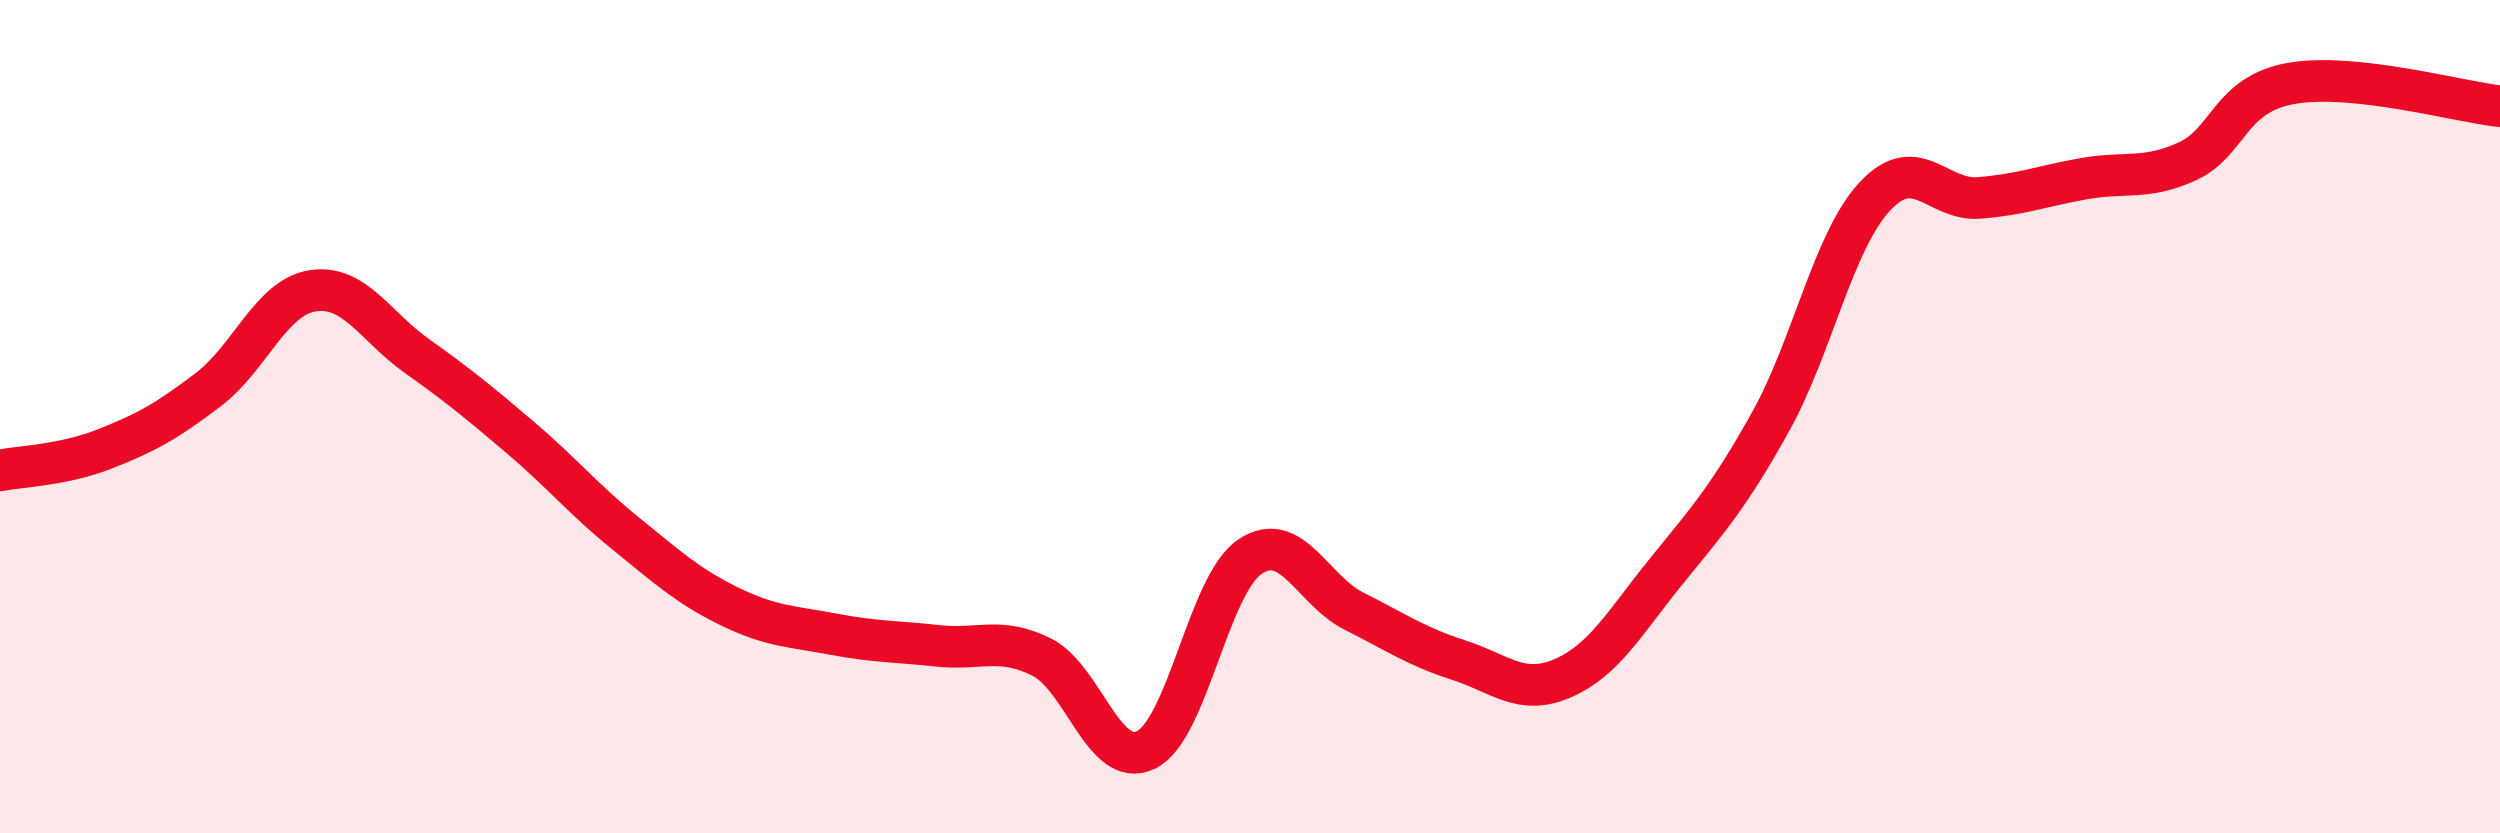
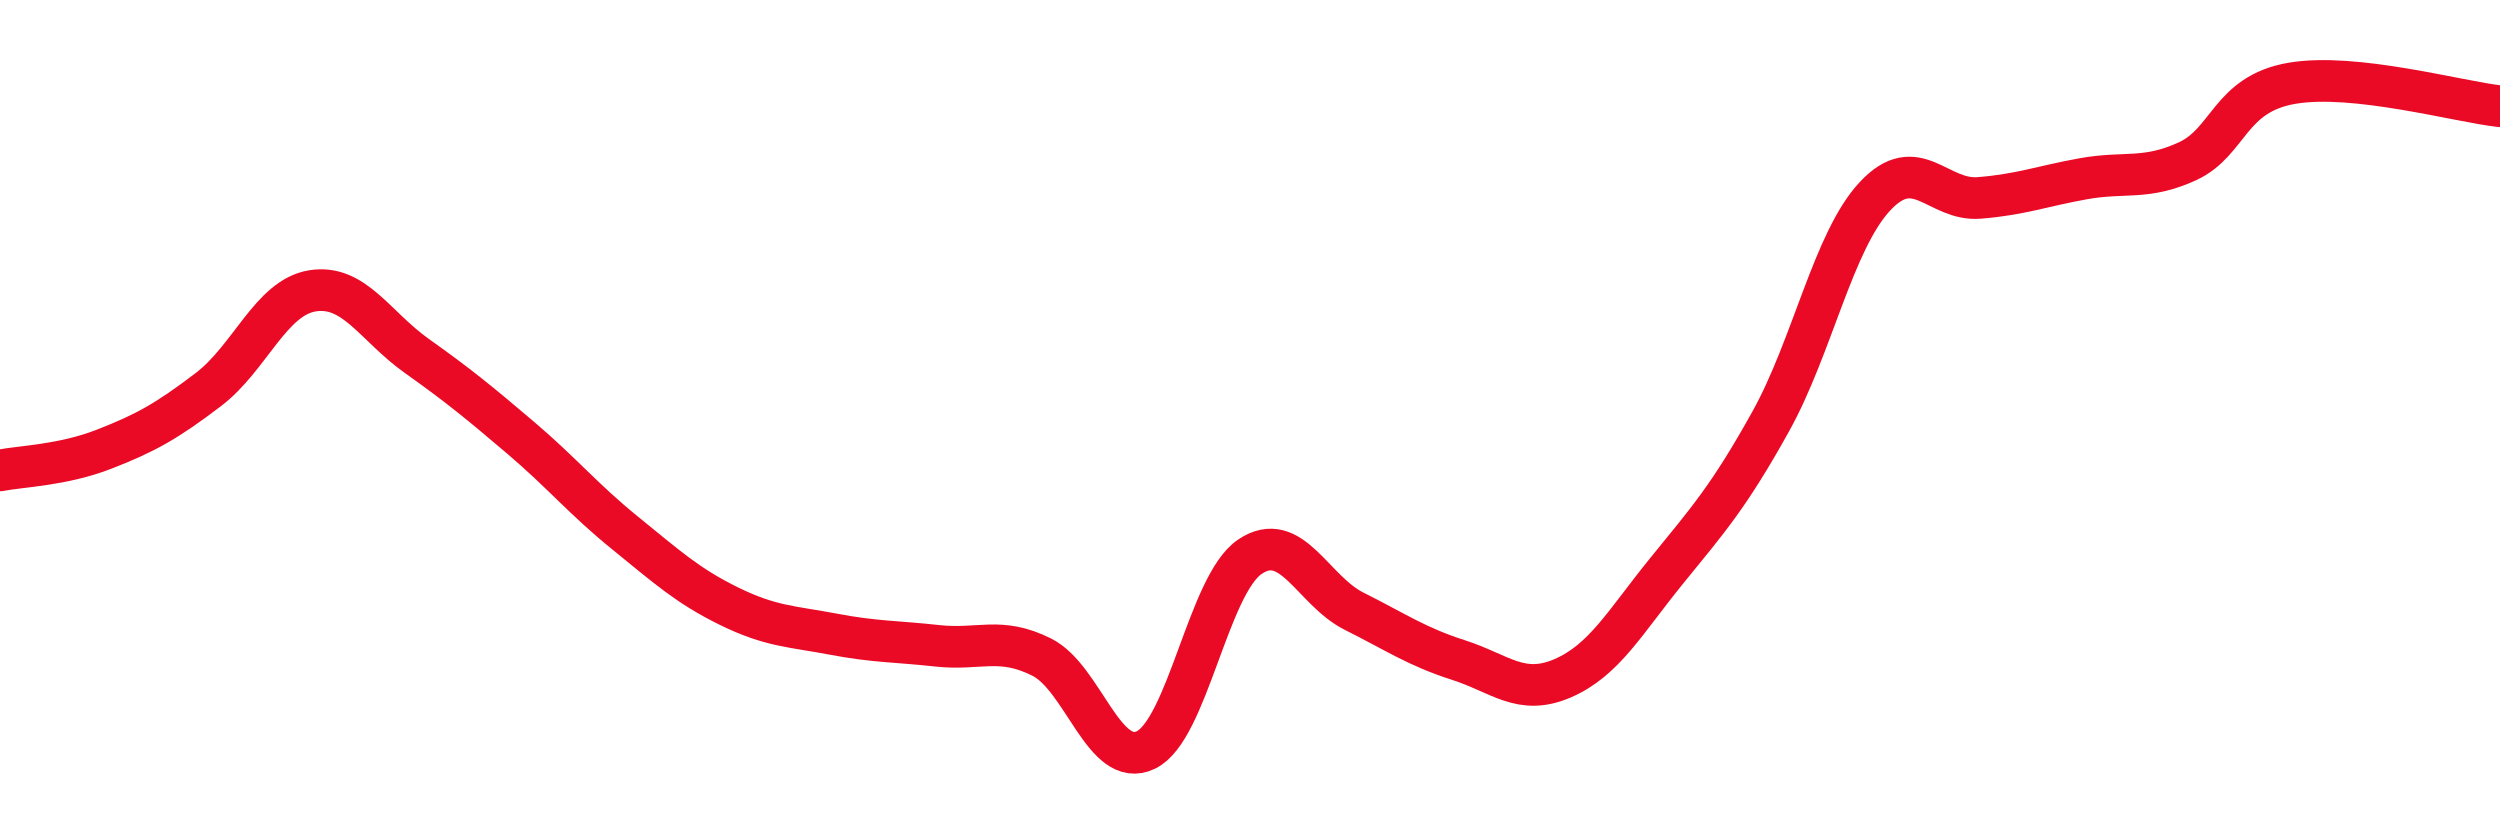
<svg xmlns="http://www.w3.org/2000/svg" width="60" height="20" viewBox="0 0 60 20">
-   <path d="M 0,11.29 C 0.5,11.19 1.5,11.17 2.5,10.78 C 3.5,10.39 4,10.11 5,9.35 C 6,8.59 6.5,7.14 7.5,6.98 C 8.5,6.82 9,7.83 10,8.54 C 11,9.25 11.5,9.66 12.5,10.51 C 13.5,11.36 14,11.98 15,12.79 C 16,13.6 16.5,14.06 17.5,14.55 C 18.5,15.04 19,15.03 20,15.22 C 21,15.41 21.5,15.39 22.5,15.5 C 23.5,15.61 24,15.27 25,15.77 C 26,16.27 26.5,18.48 27.5,18 C 28.5,17.52 29,14.03 30,13.36 C 31,12.69 31.5,14.17 32.5,14.67 C 33.5,15.17 34,15.52 35,15.84 C 36,16.16 36.5,16.71 37.5,16.28 C 38.5,15.85 39,14.93 40,13.7 C 41,12.47 41.5,11.91 42.5,10.11 C 43.5,8.31 44,5.78 45,4.71 C 46,3.64 46.5,4.83 47.5,4.75 C 48.5,4.67 49,4.47 50,4.29 C 51,4.11 51.5,4.33 52.5,3.87 C 53.5,3.41 53.5,2.26 55,2 C 56.5,1.74 59,2.44 60,2.55L60 20L0 20Z" fill="#EB0A25" opacity="0.1" stroke-linecap="round" stroke-linejoin="round" />
  <path d="M 0,11.29 C 0.5,11.19 1.5,11.17 2.5,10.78 C 3.5,10.39 4,10.11 5,9.35 C 6,8.59 6.5,7.14 7.5,6.98 C 8.5,6.82 9,7.83 10,8.54 C 11,9.25 11.5,9.66 12.5,10.51 C 13.5,11.36 14,11.98 15,12.79 C 16,13.6 16.5,14.06 17.5,14.55 C 18.5,15.04 19,15.03 20,15.22 C 21,15.41 21.5,15.39 22.5,15.5 C 23.5,15.61 24,15.27 25,15.77 C 26,16.27 26.5,18.48 27.5,18 C 28.5,17.52 29,14.03 30,13.36 C 31,12.69 31.5,14.17 32.5,14.67 C 33.5,15.17 34,15.52 35,15.84 C 36,16.16 36.5,16.71 37.5,16.28 C 38.5,15.85 39,14.93 40,13.7 C 41,12.47 41.5,11.91 42.5,10.11 C 43.5,8.31 44,5.78 45,4.71 C 46,3.64 46.5,4.83 47.5,4.75 C 48.5,4.67 49,4.47 50,4.29 C 51,4.11 51.5,4.33 52.5,3.87 C 53.5,3.41 53.5,2.26 55,2 C 56.5,1.74 59,2.44 60,2.55" stroke="#EB0A25" stroke-width="1" fill="none" stroke-linecap="round" stroke-linejoin="round" />
</svg>